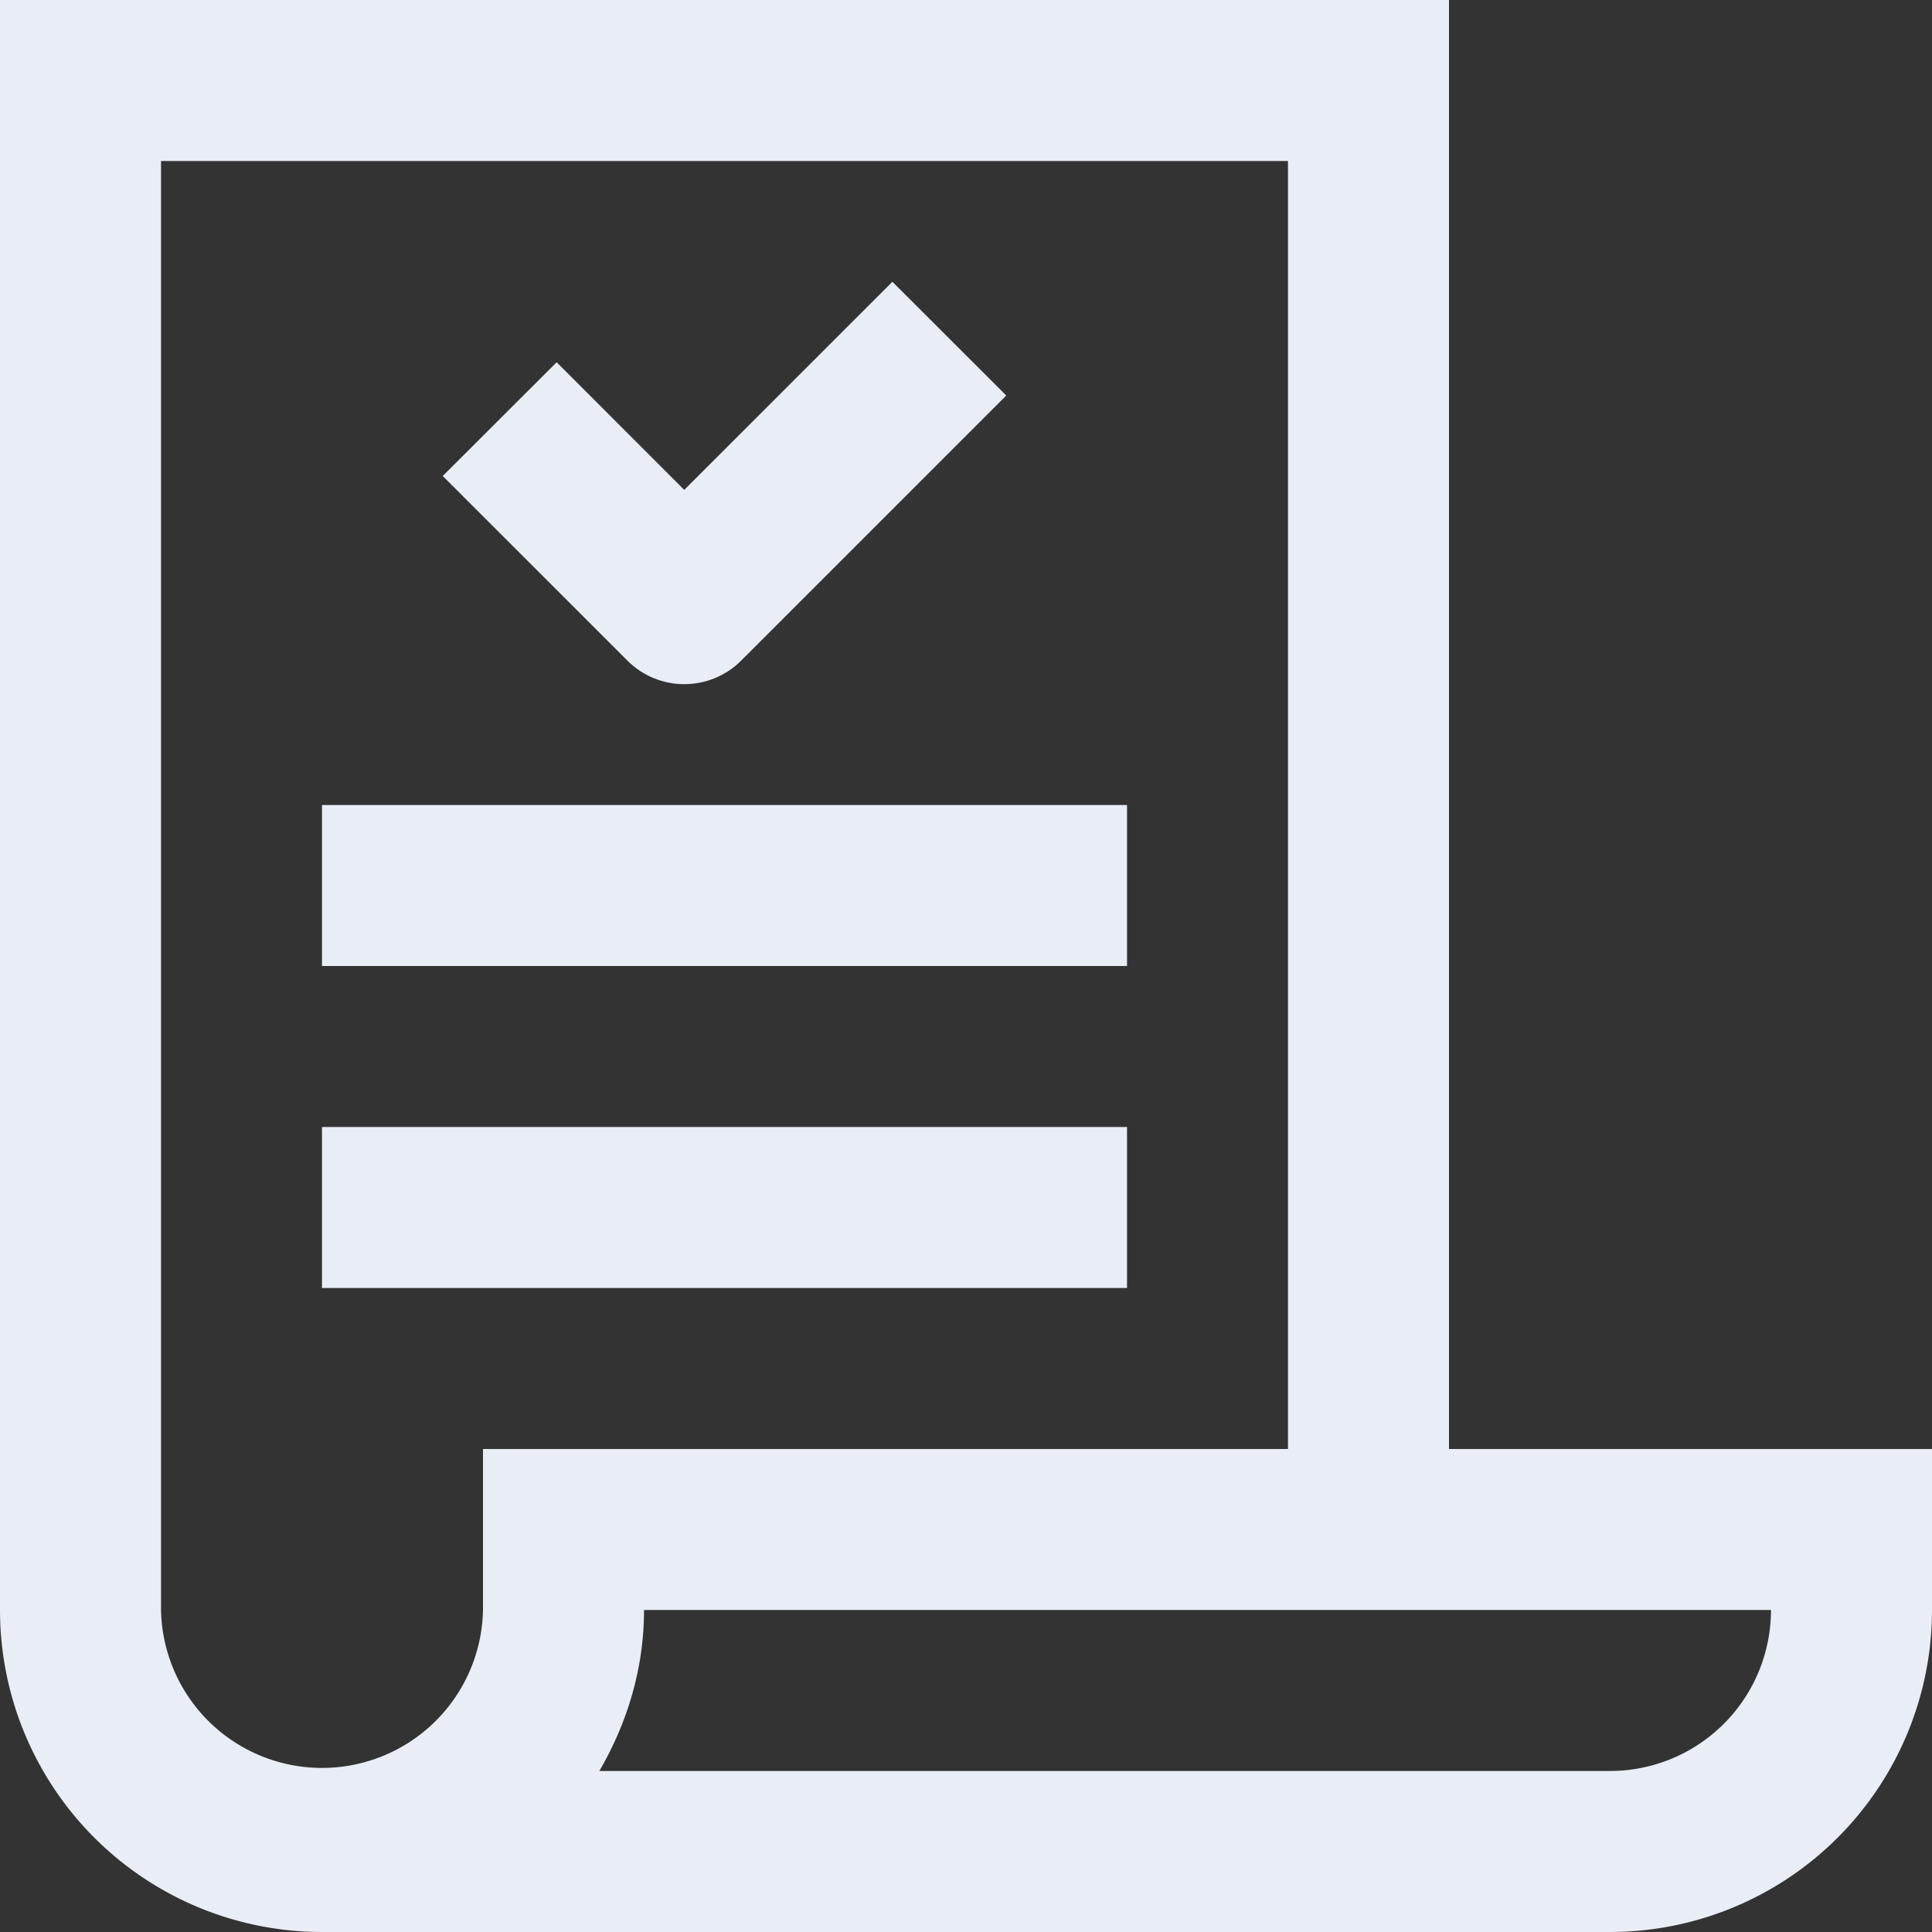
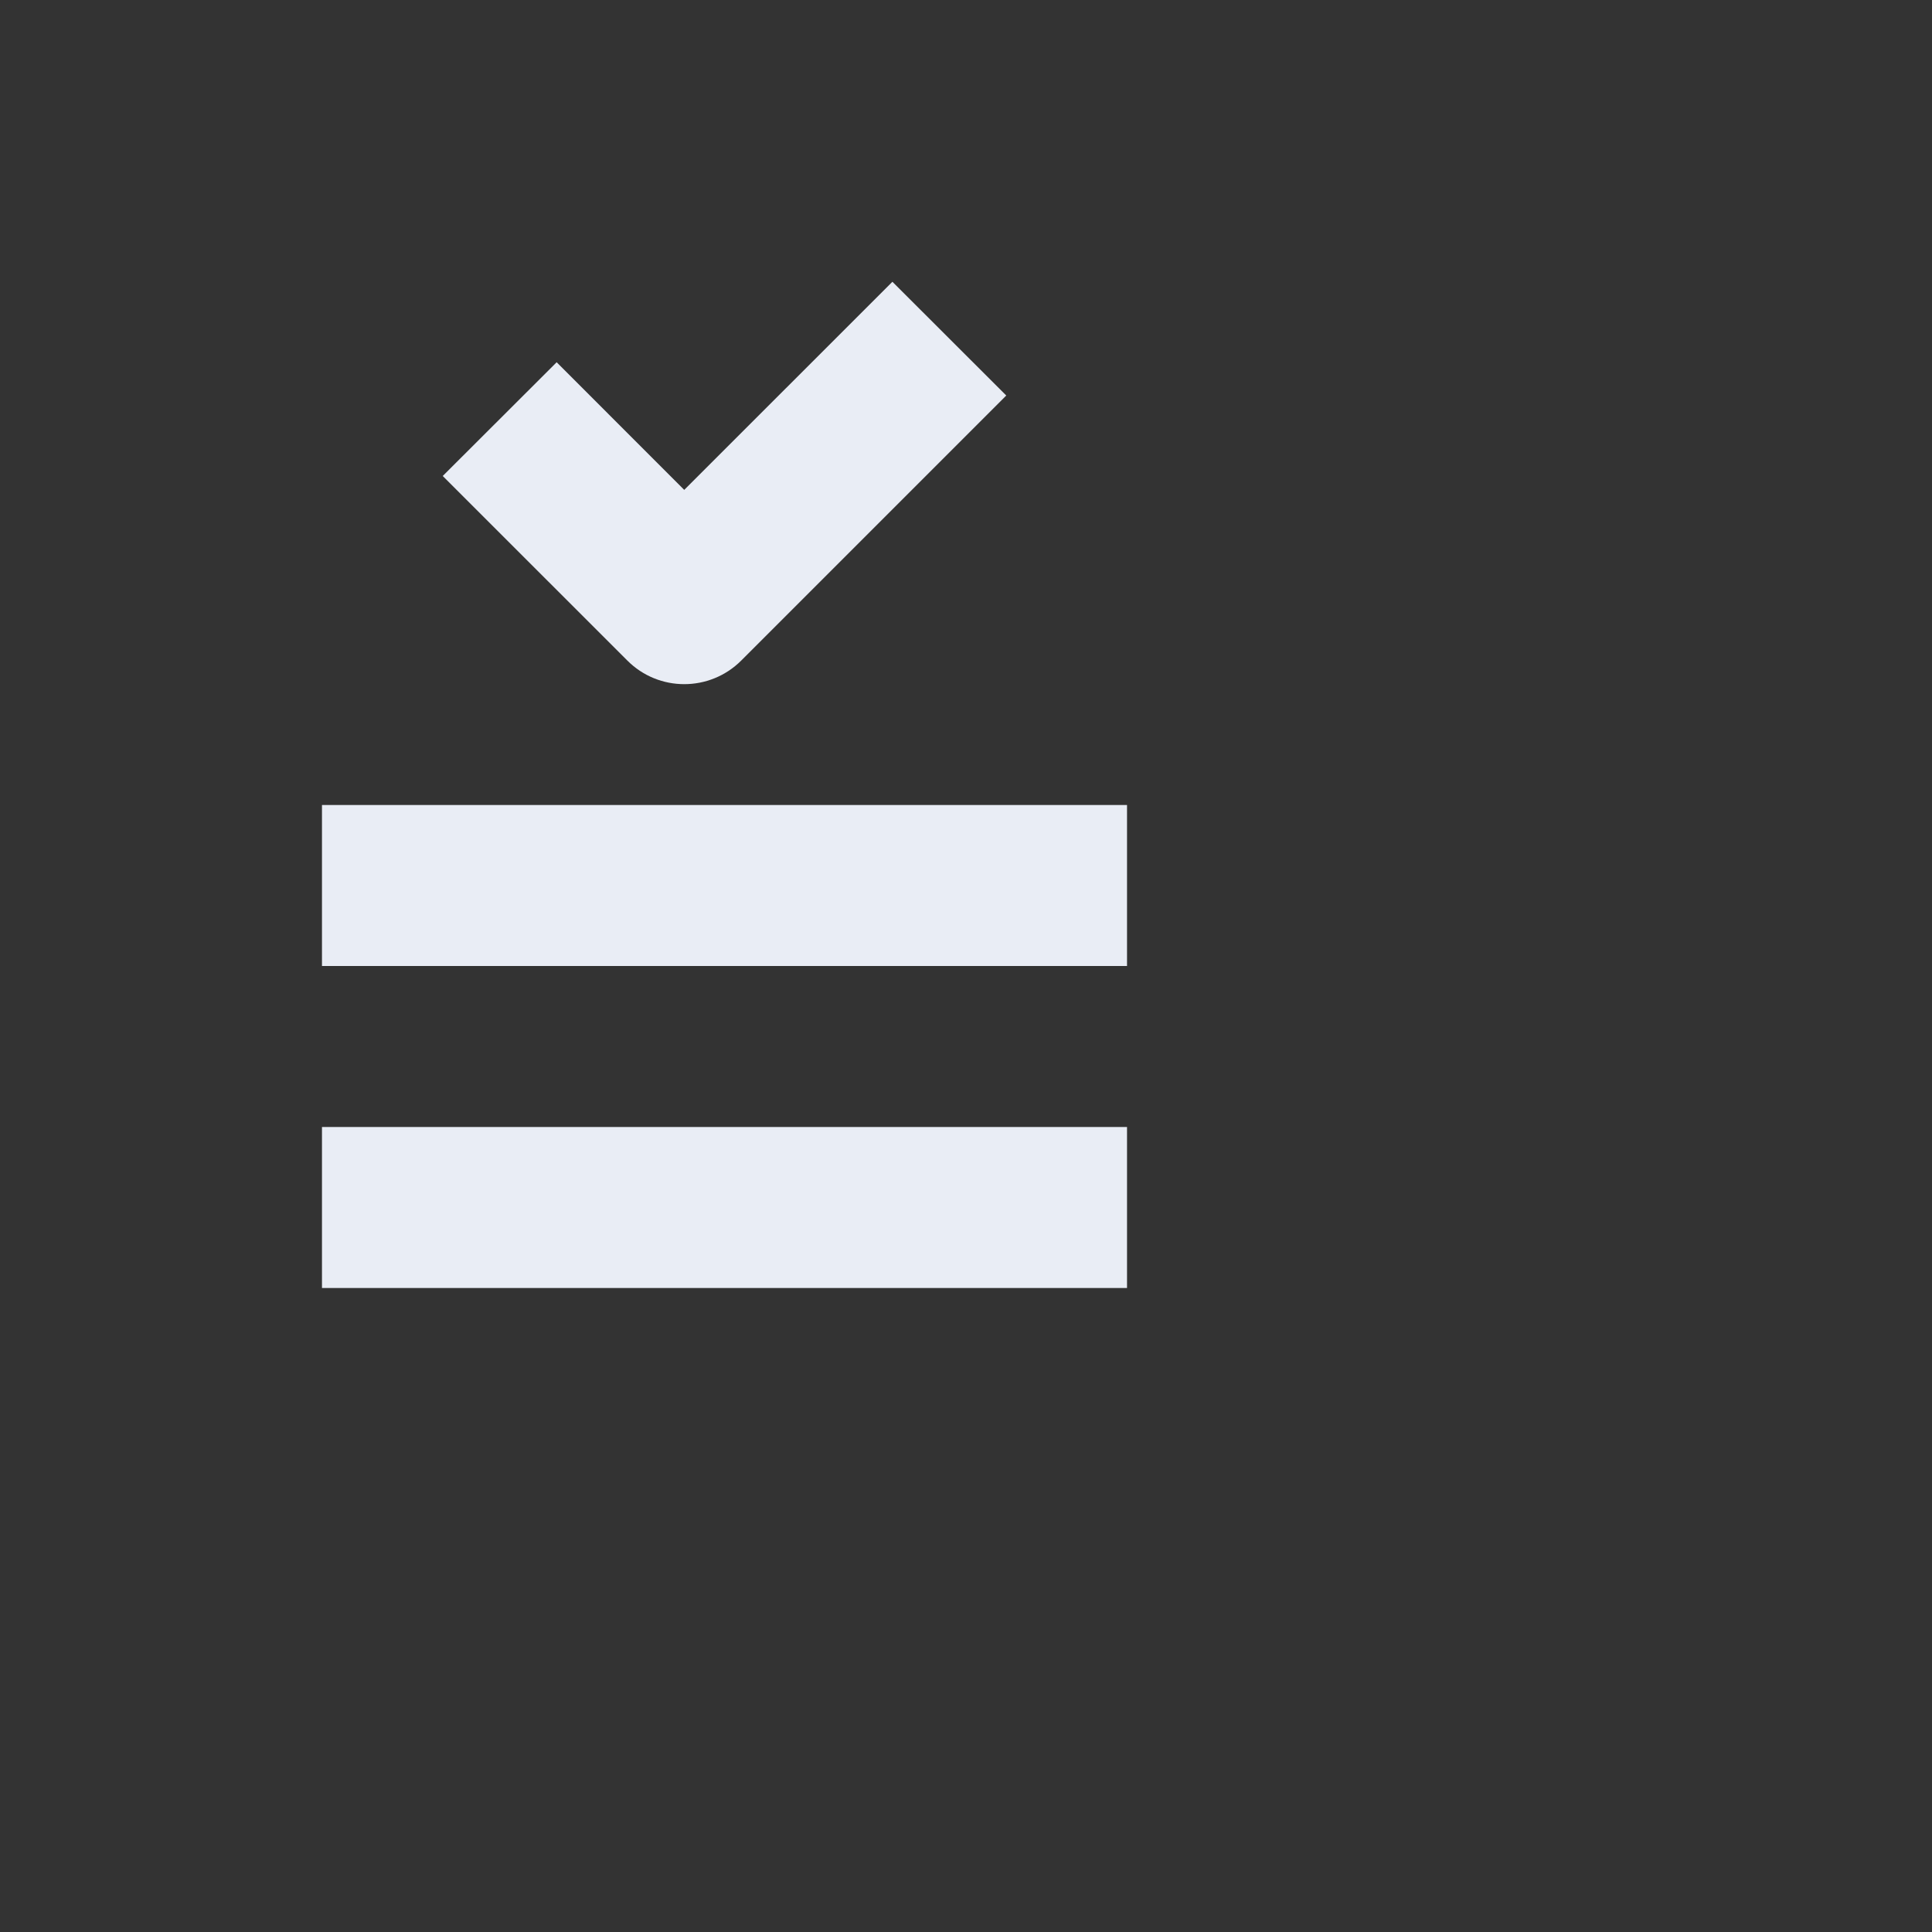
<svg xmlns="http://www.w3.org/2000/svg" viewBox="0 0 32 32">
  <rect x="0" y="0" width="32" height="32" fill="#333333" stroke="none" />
-   <path fill="none" d="M0 0h32v32H0z" />
-   <path d="M24 24V0H0v26.667A5.334 5.334 0 0 0 5.333 32h21.334A5.335 5.335 0 0 0 32 26.667V24h-8zM8 26.667a2.667 2.667 0 0 1-5.333 0v-24h18.666V24H8v2.667zm18.667 2.666H9.927c.458-.787.74-1.69.74-2.666h18.666a2.667 2.667 0 0 1-2.666 2.666z" fill="#E9EDF5" />
  <path d="M14.781 4.667l-3.448 3.447L9.22 6 7.333 7.884l3.058 3.057c.52.521 1.364.521 1.886 0l4.39-4.39-1.886-1.884zM18.667 13.333H5.333V16h13.334v-2.667zM18.667 18.667H5.333v2.666h13.334v-2.666z" fill="#E9EDF5" />
</svg>